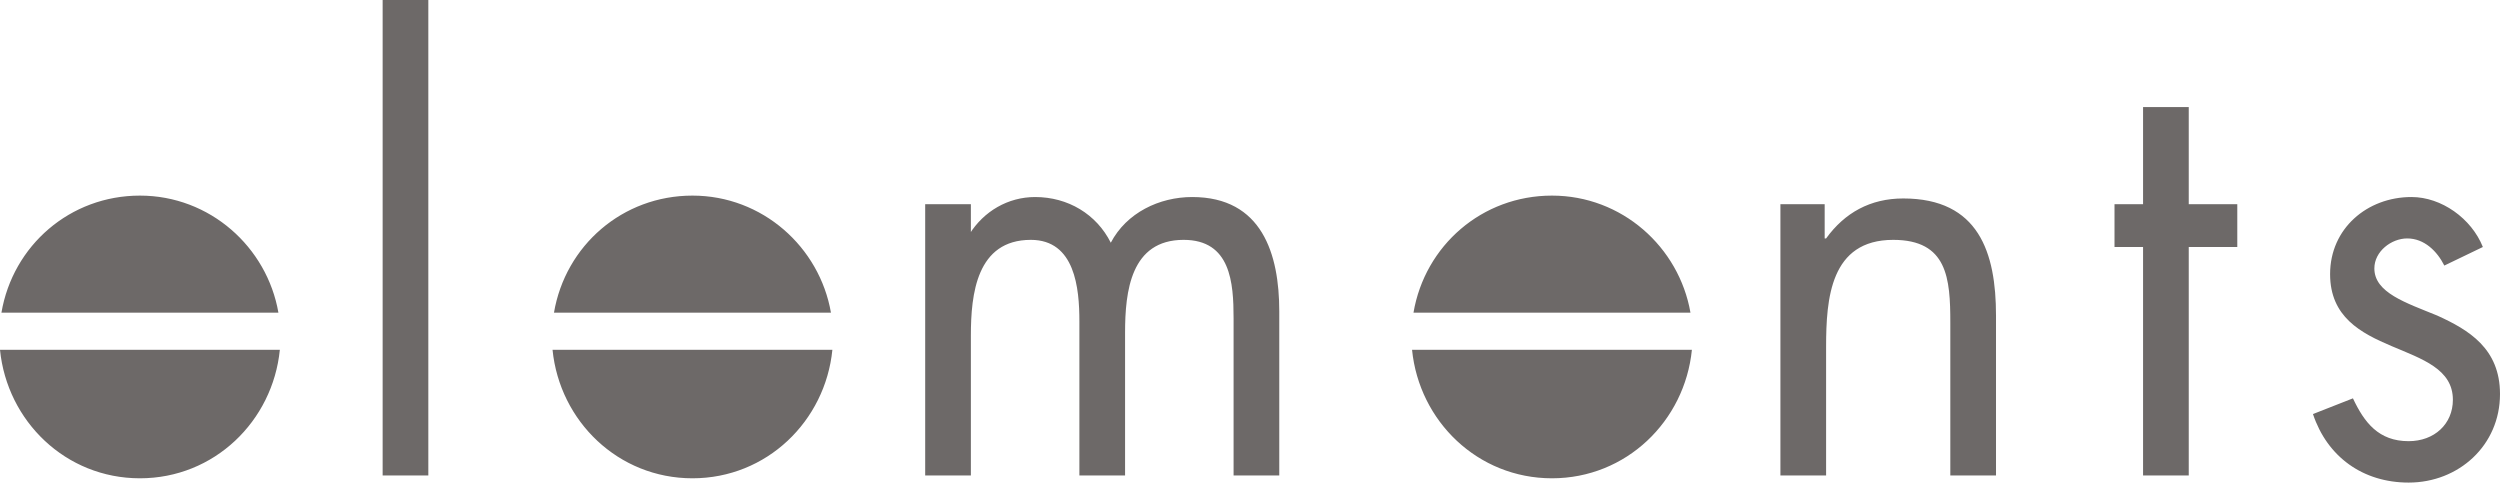
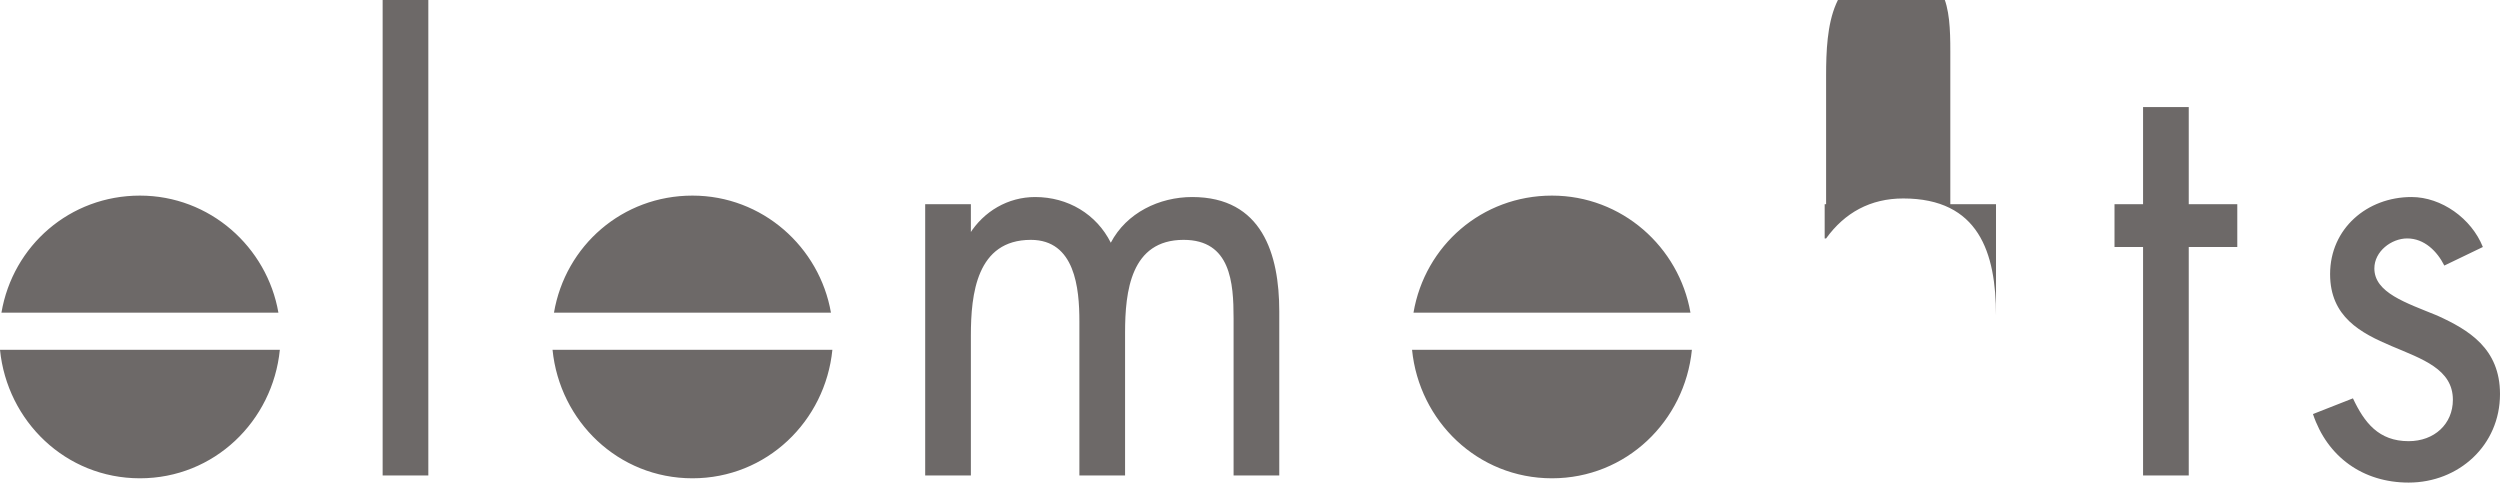
<svg xmlns="http://www.w3.org/2000/svg" id="Слой_1" width="175.1" height="33.9" viewBox="0 0 175.1 33.9">
  <style>.st0{fill:#6d6968}</style>
-   <path class="st0" d="M19.5 21.9c-.8-4.6-4.8-8.2-9.7-8.2-4.9 0-8.9 3.5-9.7 8.2h19.4zM0 24.5c.5 5 4.6 9 9.8 9 5.2 0 9.3-4 9.8-9H0zm58.2-2.6c-.8-4.6-4.8-8.2-9.7-8.2-4.9 0-8.9 3.5-9.7 8.2h19.4zm-19.5 2.6c.5 5 4.6 9 9.8 9 5.2 0 9.3-4 9.8-9m60.1-2.6c-.8-4.6-4.8-8.2-9.7-8.2-4.9 0-8.9 3.5-9.7 8.2h19.4zm-19.5 2.6c.5 5 4.6 9 9.8 9 5.2 0 9.3-4 9.8-9H98.9zM30 0h-3.2v33.3H30V0zm38 14.3h-3.2v19H68v-9.8c0-2.9.4-6.7 4.2-6.7 3.1 0 3.4 3.4 3.4 5.7v10.8h3.2v-10c0-2.9.4-6.5 4.1-6.5 3.3 0 3.5 3 3.5 5.5v11h3.2V21.8c0-4-1.2-8-6.1-8-2.3 0-4.6 1.1-5.7 3.2-1-2-3-3.2-5.3-3.2-1.9 0-3.6 1-4.6 2.6h.1v-2.1zm59.9 0h-3.2v19h3.2v-9c0-3.4.3-7.5 4.7-7.5 3.8 0 4 2.7 4 5.8v10.7h3.2V22.1c0-4.4-1.2-8.2-6.5-8.2-2.3 0-4.1 1-5.4 2.8h-.1v-2.4h.1zm25.4 3h3.4v-3h-3.4V7.5h-3.2v6.8h-2v3h2v16h3.2v-16zm20.6 0c-.8-2-2.9-3.5-5-3.5-3.1 0-5.7 2.2-5.7 5.4 0 6 8.6 4.5 8.6 8.8 0 1.7-1.3 2.9-3.1 2.9-2.1 0-3.1-1.3-3.9-3L162 29c1 3 3.5 4.8 6.7 4.8 3.5 0 6.4-2.6 6.4-6.2 0-3.2-2.2-4.5-4.4-5.5-2.2-.9-4.4-1.6-4.4-3.3 0-1.2 1.2-2.1 2.3-2.1 1.2 0 2.1.9 2.6 1.9l2.7-1.3z" />
+   <path class="st0" d="M19.5 21.9c-.8-4.6-4.8-8.2-9.7-8.2-4.9 0-8.9 3.5-9.7 8.2h19.4zM0 24.5c.5 5 4.6 9 9.8 9 5.2 0 9.3-4 9.8-9H0zm58.2-2.6c-.8-4.6-4.8-8.2-9.7-8.2-4.9 0-8.9 3.5-9.7 8.2h19.4zm-19.5 2.6c.5 5 4.6 9 9.8 9 5.2 0 9.3-4 9.8-9m60.1-2.6c-.8-4.6-4.8-8.2-9.7-8.2-4.9 0-8.9 3.5-9.7 8.2h19.4zm-19.5 2.6c.5 5 4.6 9 9.8 9 5.2 0 9.3-4 9.8-9H98.9zM30 0h-3.2v33.3H30V0zm38 14.3h-3.2v19H68v-9.8c0-2.9.4-6.7 4.2-6.7 3.1 0 3.4 3.4 3.4 5.7v10.8h3.2v-10c0-2.9.4-6.5 4.1-6.5 3.3 0 3.5 3 3.5 5.5v11h3.2V21.8c0-4-1.2-8-6.1-8-2.3 0-4.6 1.1-5.7 3.2-1-2-3-3.2-5.3-3.2-1.9 0-3.6 1-4.6 2.6h.1v-2.1zm59.9 0h-3.2h3.2v-9c0-3.4.3-7.5 4.7-7.5 3.8 0 4 2.7 4 5.8v10.7h3.2V22.1c0-4.4-1.2-8.2-6.5-8.2-2.3 0-4.1 1-5.4 2.8h-.1v-2.4h.1zm25.4 3h3.4v-3h-3.4V7.5h-3.2v6.8h-2v3h2v16h3.2v-16zm20.6 0c-.8-2-2.9-3.5-5-3.5-3.1 0-5.7 2.2-5.7 5.4 0 6 8.6 4.5 8.6 8.8 0 1.7-1.3 2.9-3.1 2.9-2.1 0-3.1-1.3-3.9-3L162 29c1 3 3.5 4.8 6.7 4.8 3.5 0 6.4-2.6 6.4-6.2 0-3.2-2.2-4.5-4.4-5.5-2.2-.9-4.4-1.6-4.4-3.3 0-1.2 1.2-2.1 2.3-2.1 1.2 0 2.1.9 2.6 1.9l2.7-1.3z" />
</svg>